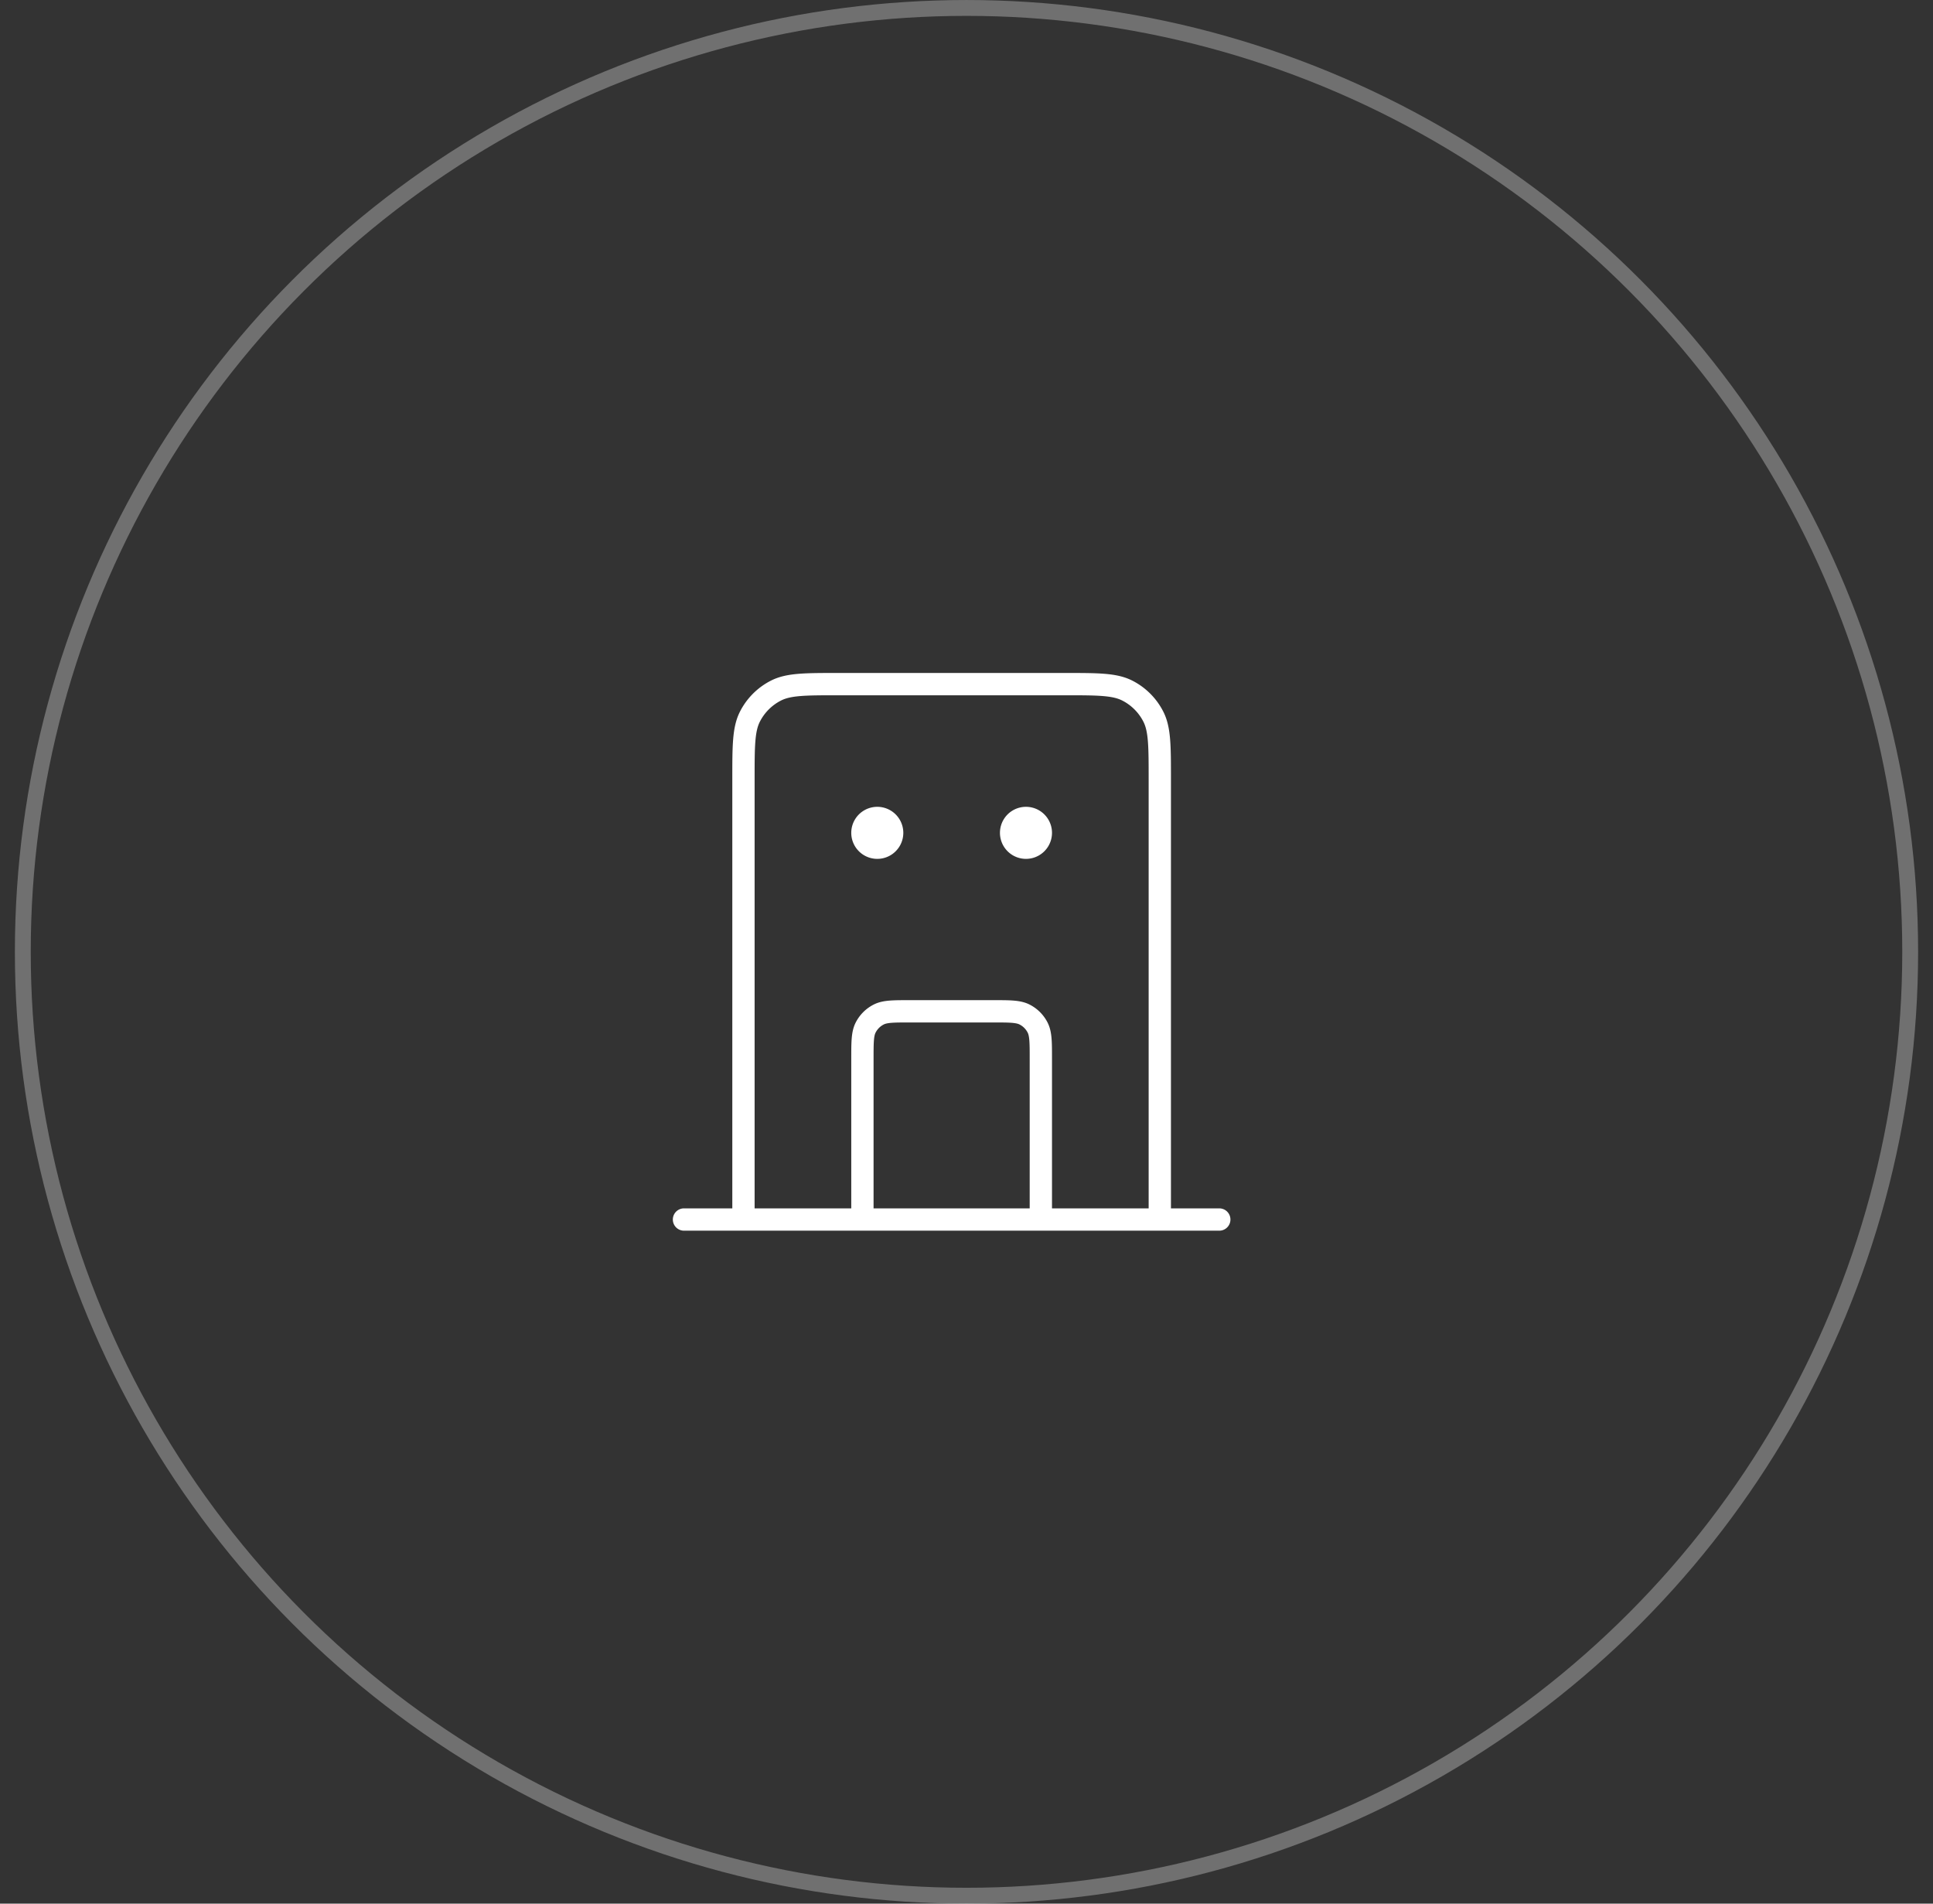
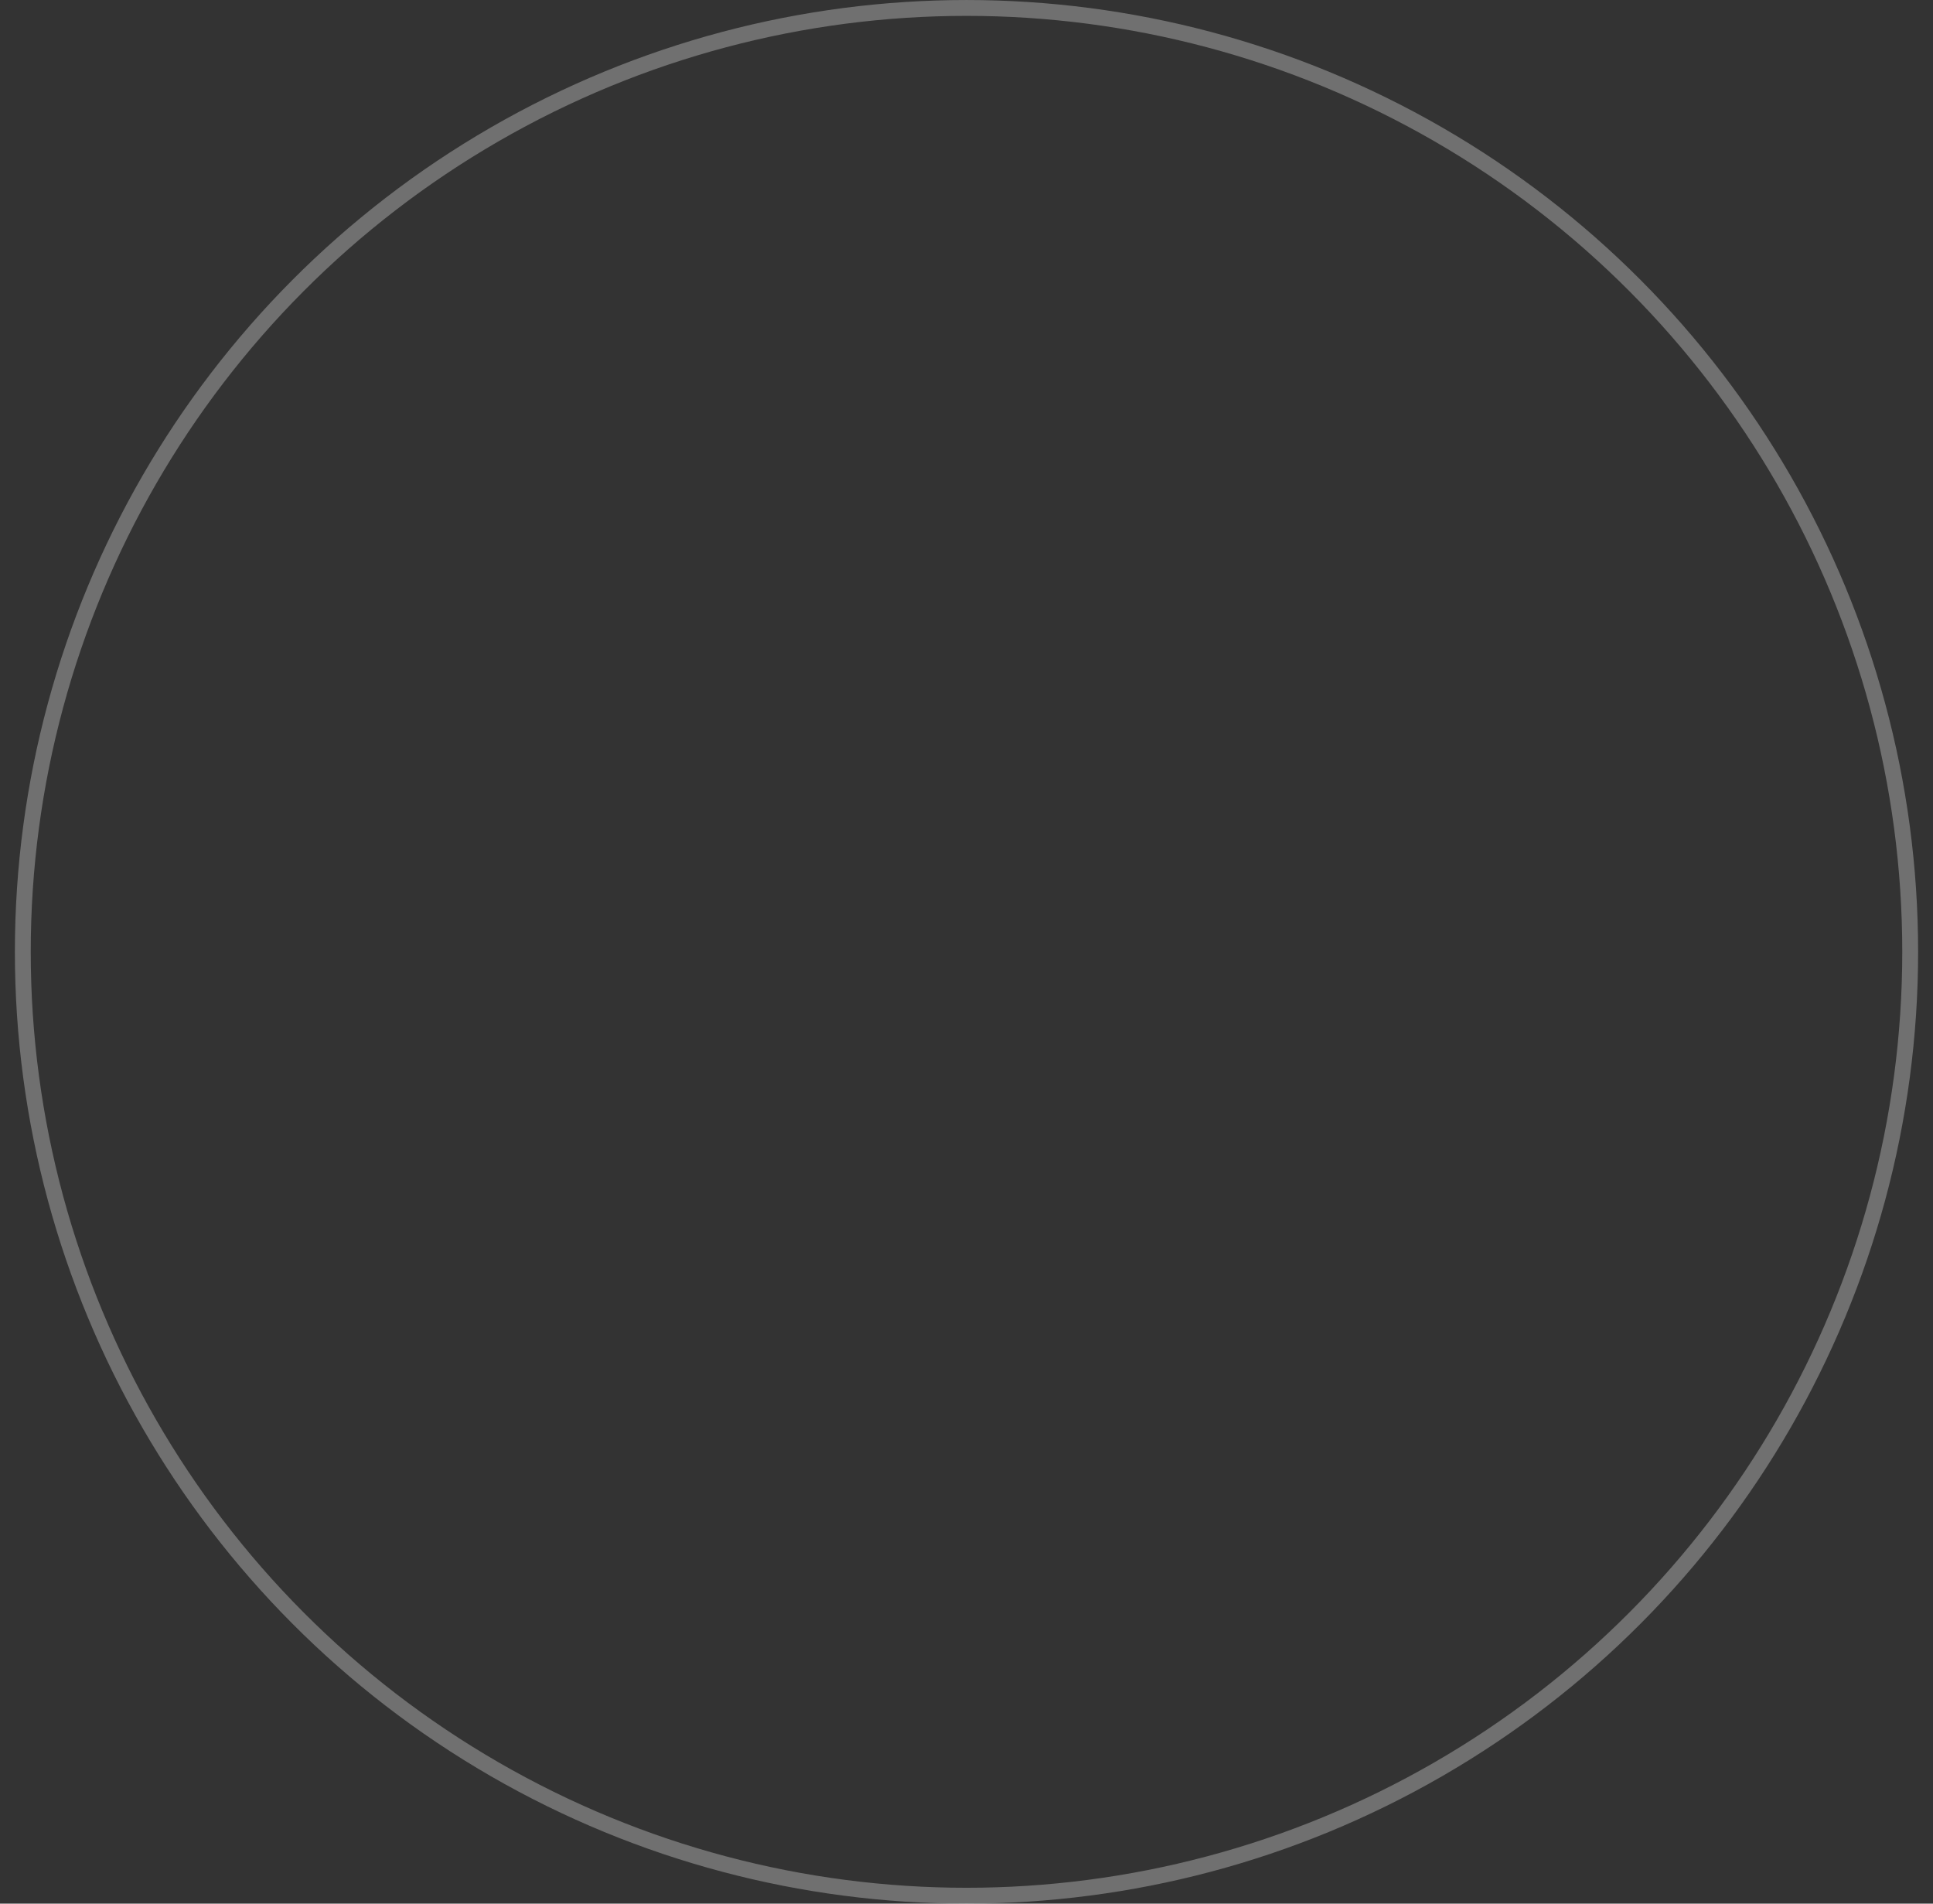
<svg xmlns="http://www.w3.org/2000/svg" width="65" height="64" viewBox="0 0 65 64" fill="none">
  <rect x="0" y="0" width="65" height="64" fill="#333333" stroke="none" />
  <circle opacity=".3" cx="32.5" cy="32" r="31.733" stroke="#fff" stroke-width=".533" />
-   <path d="M35 41v-5.4c0-.56 0-.84-.109-1.054a1 1 0 00-.437-.437C34.24 34 33.96 34 33.4 34h-2.8c-.56 0-.84 0-1.054.109a1 1 0 00-.437.437C29 34.76 29 35.04 29 35.6V41m10 0V26.2c0-1.12 0-1.68-.218-2.108a2 2 0 00-.874-.874C37.48 23 36.92 23 35.8 23h-7.6c-1.12 0-1.68 0-2.108.218a2 2 0 00-.874.874C25 24.52 25 25.08 25 26.2V41m16 0H23m6.5-13h.01m4.99 0h.01M30 28a.5.5 0 11-1 0 .5.5 0 011 0zm5 0a.5.5 0 11-1 0 .5.5 0 011 0z" stroke="#fff" stroke-width=".75" stroke-linecap="round" stroke-linejoin="round" />
</svg>